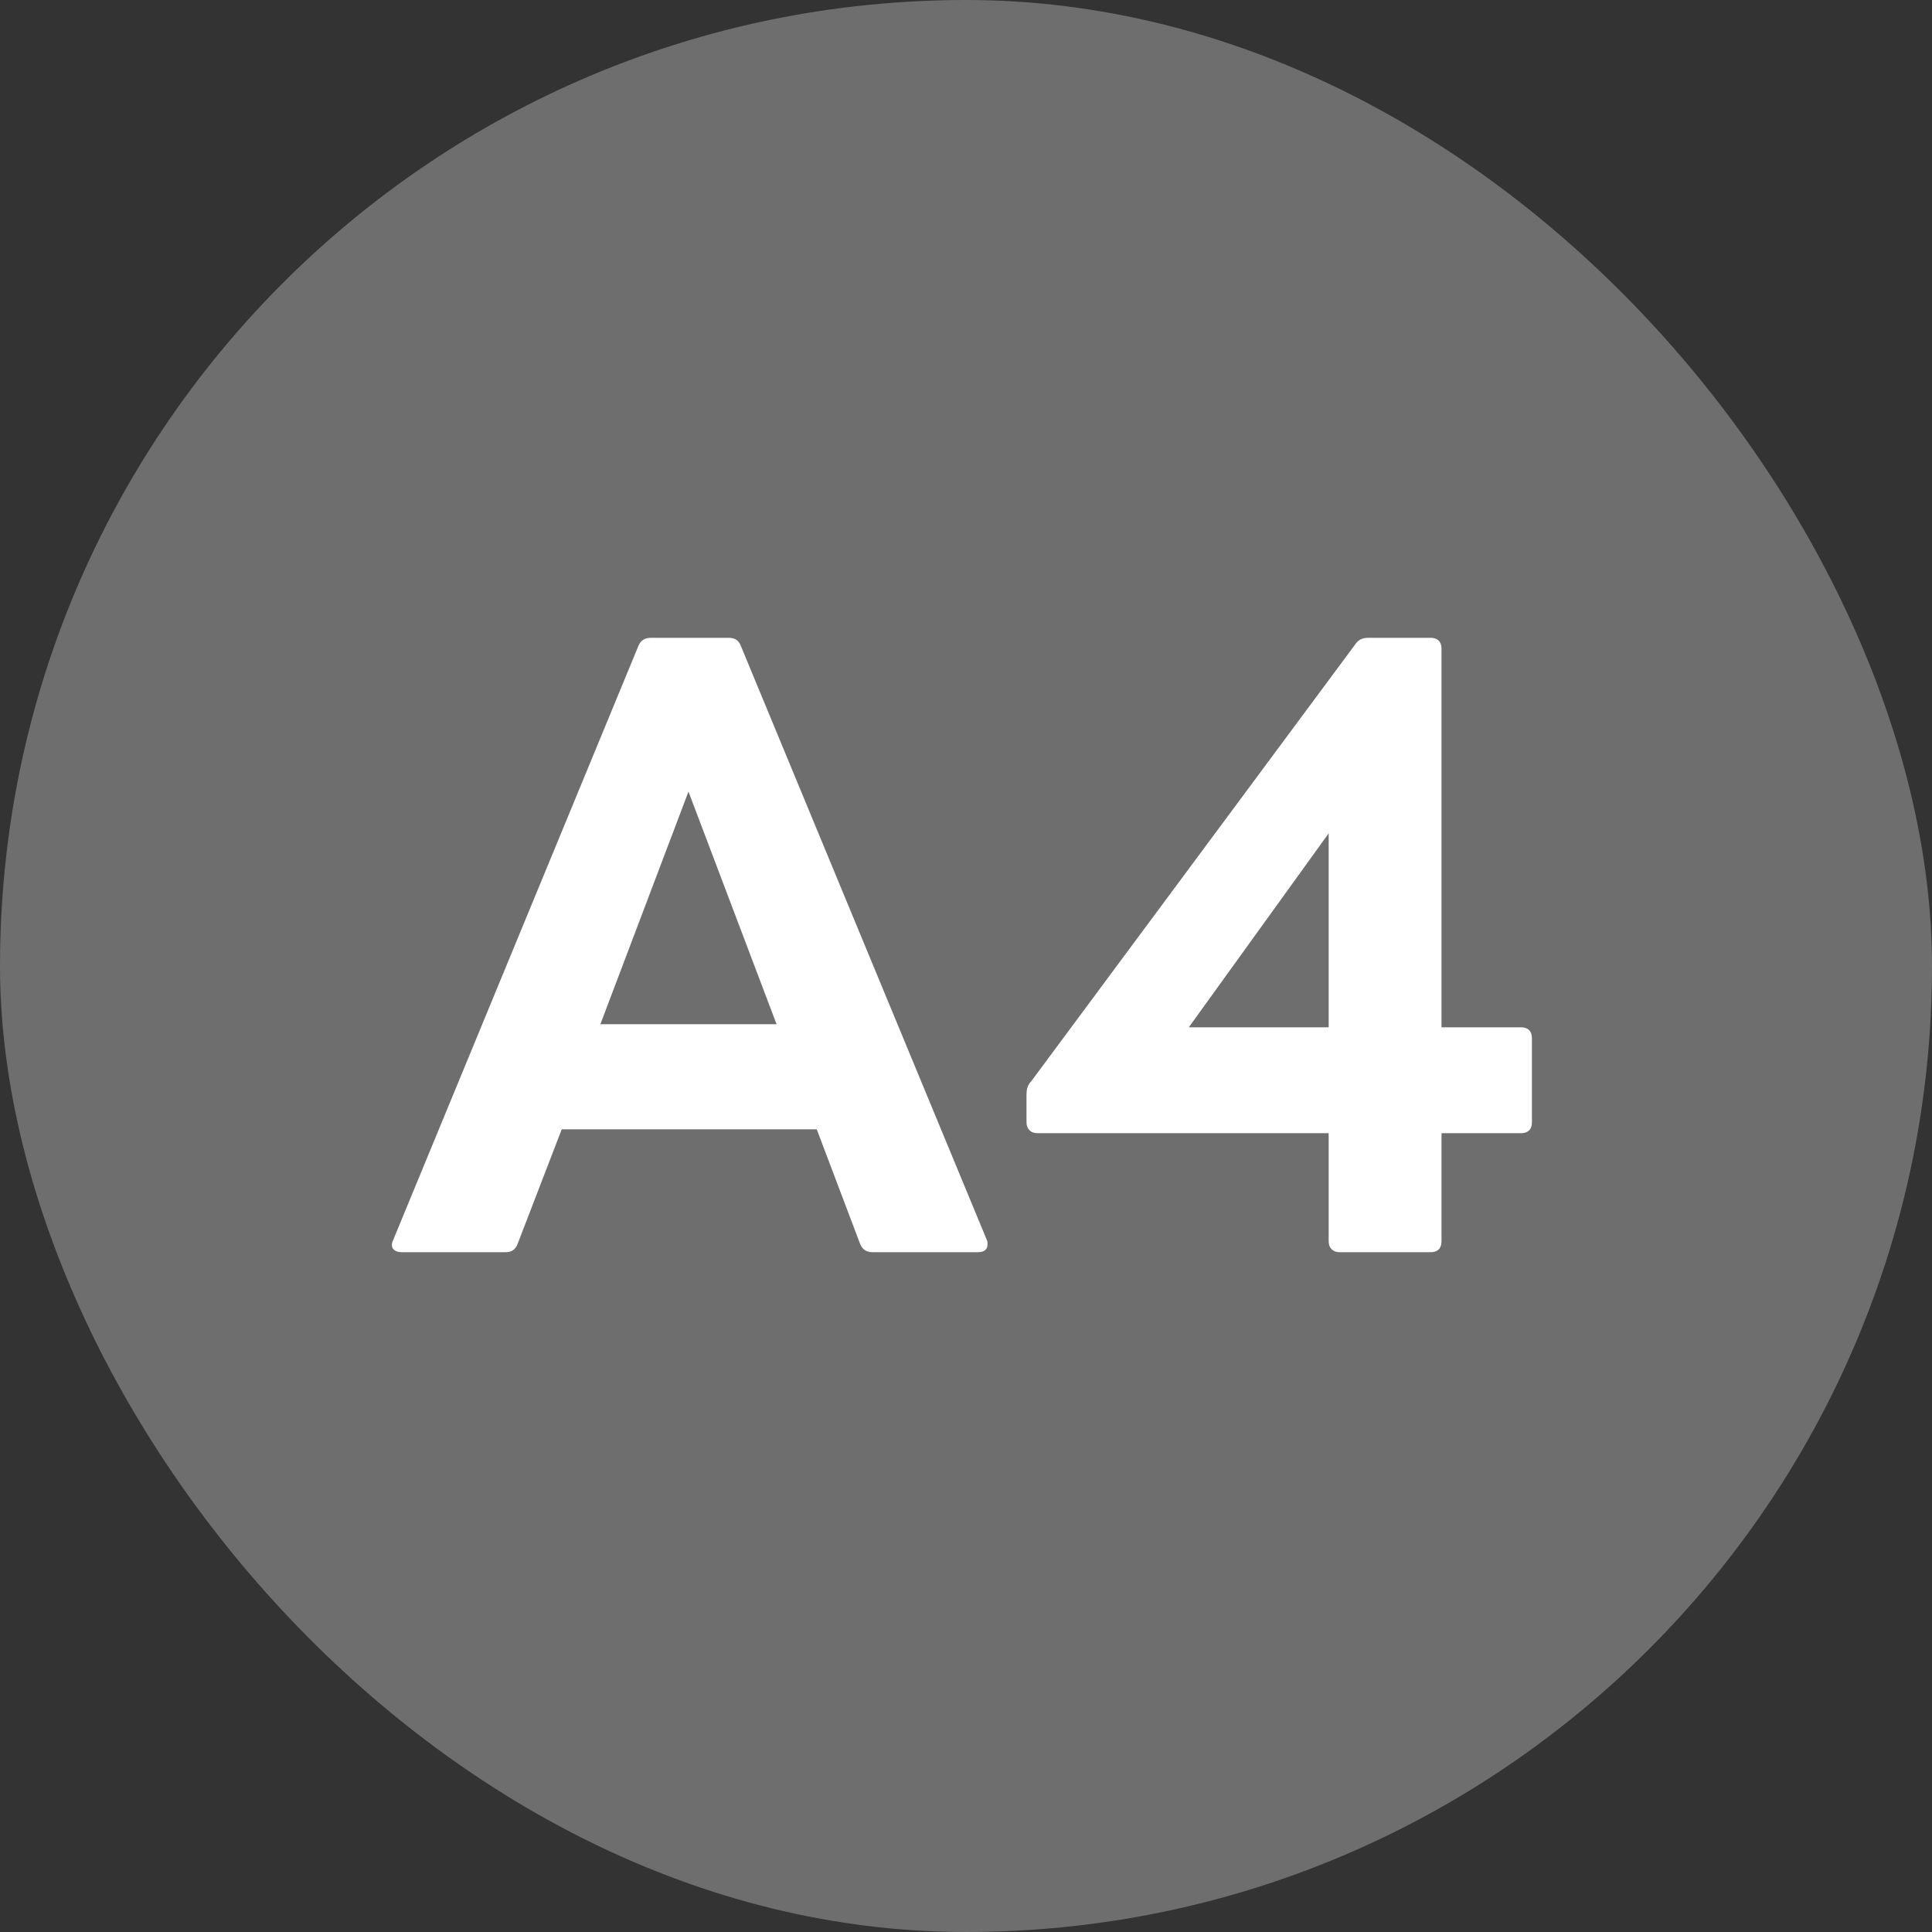
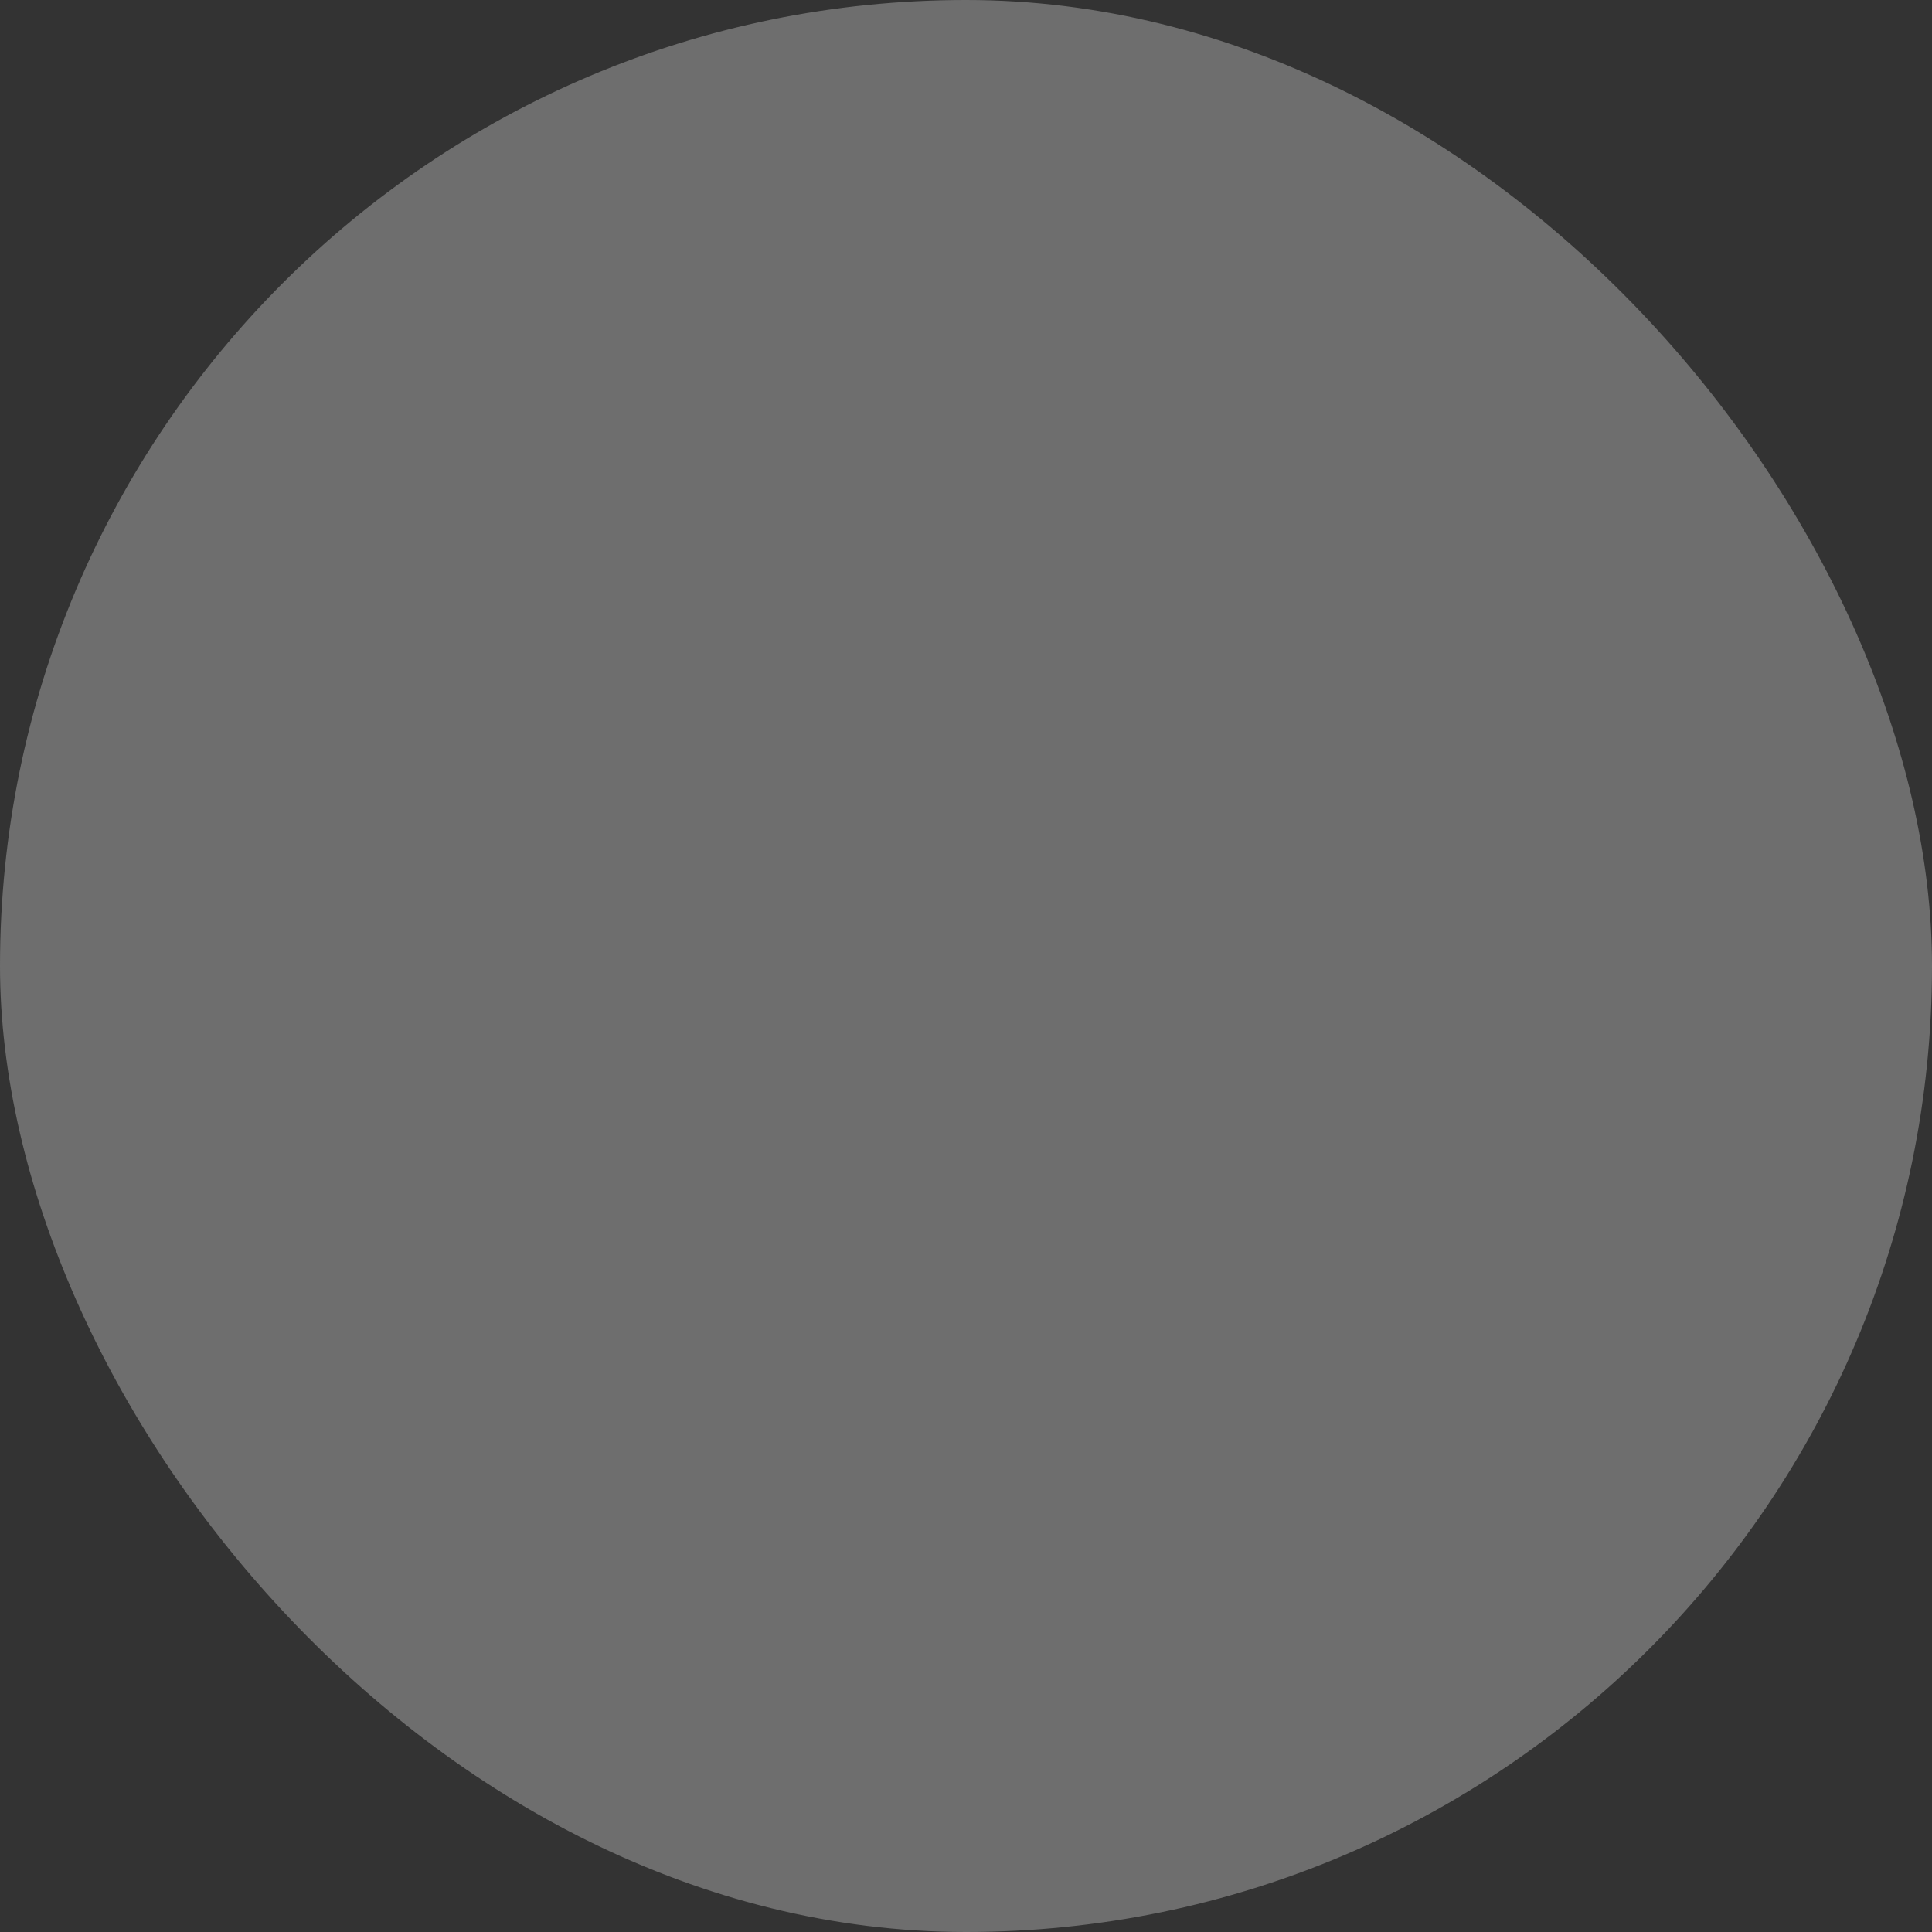
<svg xmlns="http://www.w3.org/2000/svg" width="60" height="60" viewBox="0 0 60 60" fill="none">
  <rect x="0" y="0" width="60" height="60" fill="#333333" stroke="none" />
  <rect width="60" height="60" rx="30" fill="#6E6E6E" />
-   <path d="M12.477 38.888C12.237 38.888 12.093 38.744 12.213 38.504L19.821 20.072C19.893 19.88 20.037 19.808 20.205 19.808H22.629C22.821 19.808 22.941 19.88 23.013 20.072L30.645 38.504C30.669 38.552 30.669 38.6 30.669 38.648C30.669 38.792 30.573 38.888 30.381 38.888H27.093C26.925 38.888 26.781 38.816 26.709 38.624L25.365 35.072H17.445L16.077 38.624C16.005 38.816 15.885 38.888 15.693 38.888H12.477ZM18.645 31.808H24.117L21.381 24.584L18.645 31.808ZM41.599 38.888C41.407 38.888 41.263 38.768 41.263 38.552V35.192H32.215C32.023 35.192 31.879 35.072 31.879 34.856V33.992C31.879 33.848 31.903 33.704 32.023 33.584L42.079 20.024C42.175 19.88 42.295 19.808 42.487 19.808H44.431C44.647 19.808 44.767 19.928 44.767 20.144V31.904H47.239C47.455 31.904 47.575 32.024 47.575 32.24V34.856C47.575 35.072 47.455 35.192 47.239 35.192H44.767V38.552C44.767 38.768 44.647 38.888 44.431 38.888H41.599ZM36.919 31.904H41.263V25.88L36.919 31.904Z" fill="white" />
</svg>